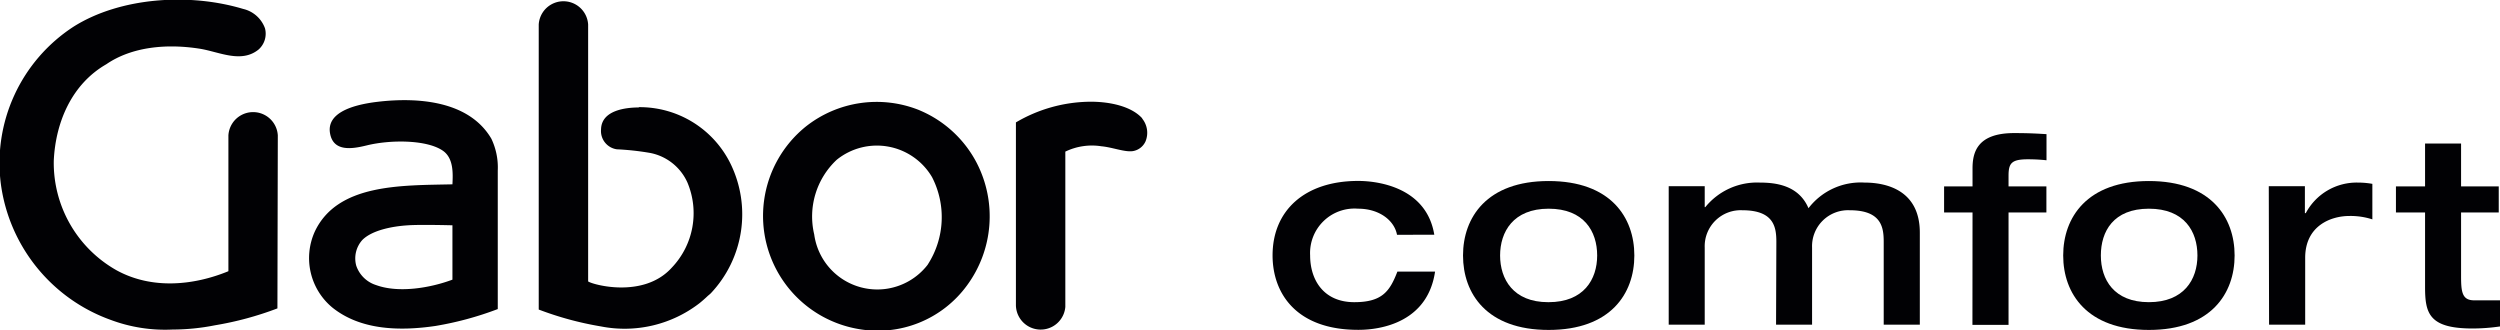
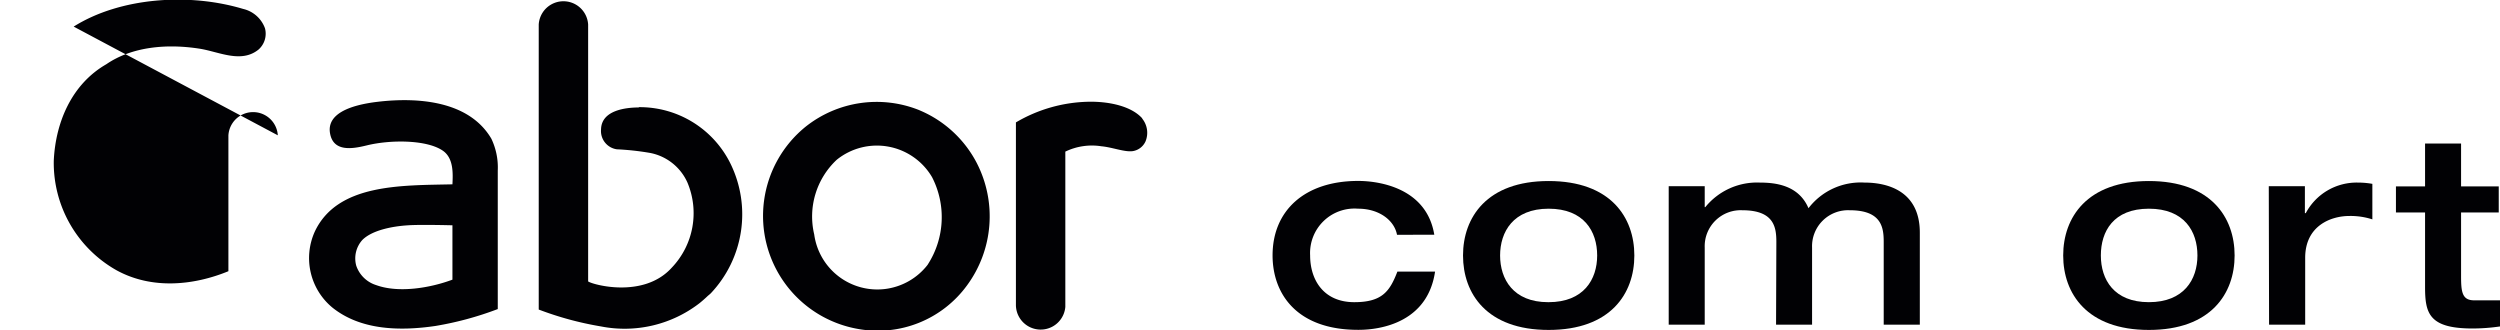
<svg xmlns="http://www.w3.org/2000/svg" id="Ebene_2" data-name="Ebene 2" viewBox="0 0 257.55 34.04">
  <defs>
    <style>.cls-1{fill:#010104;}</style>
  </defs>
  <path class="cls-1" d="M195.34,362.6c-2.92.35-5.22,1.27-4.88,3.24s2.35,1.6,3.78,1.25c2.53-.62,6.29-.58,7.89.58,1.05.77,1,2.28.94,3.43-5.31.12-11.85-.07-14.18,4.87a6.61,6.61,0,0,0,1.83,7.84c2.86,2.28,6.8,2.44,10.6,1.88a33.52,33.52,0,0,0,6.42-1.74V369.68a6.89,6.89,0,0,0-.66-3.28c-2.29-3.9-7.54-4.3-11.74-3.8m7.73,18.32c-2.21.83-5.5,1.42-7.86.56a3.16,3.16,0,0,1-2.05-2,2.84,2.84,0,0,1,.63-2.65c1-1,3.07-1.41,4.71-1.51,1.33-.09,4.57,0,4.57,0Zm48.1-17.46a11.76,11.76,0,0,0-11.66,1.66A11.82,11.82,0,0,0,244.87,386a11.37,11.37,0,0,0,11.22-4.5,12,12,0,0,0,1-12.59,11.76,11.76,0,0,0-5.88-5.43m.83,15.89a6.56,6.56,0,0,1-11.7-3.11,8,8,0,0,1,2.32-7.69,6.59,6.59,0,0,1,9.82,1.79,9,9,0,0,1-.44,9m22.09-15.06c-1.12-1.25-3.37-1.73-5.41-1.71a15.31,15.31,0,0,0-7.6,2.13v18.86a2.55,2.55,0,0,0,5.09.15v-16a6.29,6.29,0,0,1,3.72-.55c1.12.1,2.4.62,3.22.5a1.74,1.74,0,0,0,1.32-1,2.32,2.32,0,0,0-.34-2.35m-51.84-1.15c-1.33,0-3.87.27-3.91,2.26a1.9,1.9,0,0,0,1.62,2.05,27.88,27.88,0,0,1,3.46.38,5.31,5.31,0,0,1,3.83,3.07,8.13,8.13,0,0,1-1.62,8.74c-2.93,3.25-8.24,1.73-8.62,1.42V354.63a2.55,2.55,0,0,0-5.09,0V384a33.52,33.52,0,0,0,6.42,1.74,12.62,12.62,0,0,0,10.11-2.37c.27-.21.63-.53.89-.78h0c.11-.09.22-.18.32-.28A11.85,11.85,0,0,0,231.73,369a10.42,10.42,0,0,0-9.48-5.85" transform="translate(-156.46 -352.11)" />
-   <path class="cls-1" d="M185.08,366.05a2.55,2.55,0,0,0-5.09,0v14h0c-3.45,1.42-7.8,1.95-11.53-.1A12.7,12.7,0,0,1,162,368.65c.19-4,1.88-7.89,5.41-9.92,2.64-1.81,6.21-2.13,9.57-1.61,2,.3,4.31,1.56,6.12.09a2.18,2.18,0,0,0,.66-2.18,3.15,3.15,0,0,0-2.25-2c-5.58-1.68-12.68-1.19-17.46,1.82a16.75,16.75,0,0,0-7.49,16.3,17.33,17.33,0,0,0,11.29,13.91,16,16,0,0,0,6.39,1,22.75,22.75,0,0,0,4.37-.44,33.42,33.42,0,0,0,6.43-1.74Z" transform="translate(-156.46 -352.11)" />
+   <path class="cls-1" d="M185.08,366.05a2.55,2.55,0,0,0-5.09,0v14h0c-3.45,1.42-7.8,1.95-11.53-.1A12.7,12.7,0,0,1,162,368.65c.19-4,1.88-7.89,5.41-9.92,2.64-1.81,6.21-2.13,9.57-1.61,2,.3,4.31,1.56,6.12.09a2.18,2.18,0,0,0,.66-2.18,3.15,3.15,0,0,0-2.25-2c-5.58-1.68-12.68-1.19-17.46,1.82Z" transform="translate(-156.46 -352.11)" />
  <path class="cls-1" d="M300.38,376.3c-.27-1.48-1.83-2.69-4-2.69a4.58,4.58,0,0,0-4.95,4.82c0,2.47,1.35,4.81,4.55,4.81,2.88,0,3.66-1.13,4.44-3.15h3.88c-.87,5.93-6.92,6-7.92,6-6.37,0-8.82-3.75-8.82-7.67,0-4.61,3.3-7.67,8.82-7.67,2.16,0,7.05.72,7.84,5.54Z" transform="translate(-156.46 -352.11)" />
  <path class="cls-1" d="M316,370.76c6.38,0,8.83,3.74,8.83,7.67s-2.45,7.67-8.83,7.67-8.82-3.75-8.82-7.67,2.45-7.67,8.82-7.67m0,12.48c3.61,0,5-2.34,5-4.81s-1.35-4.82-5-4.82S311,376,311,378.43s1.35,4.81,4.95,4.81" transform="translate(-156.46 -352.11)" />
  <path class="cls-1" d="M339.46,377.05c0-1.47-.19-3.28-3.5-3.28a3.71,3.71,0,0,0-3.88,3.85v7.94h-3.71V371.29h3.71v2.16h.06a6.86,6.86,0,0,1,5.63-2.53c1.66,0,4,.29,5,2.64a6.77,6.77,0,0,1,5.78-2.64c2.29,0,5.69.81,5.69,5.16v9.48h-3.72v-8.51c0-1.47-.19-3.28-3.5-3.28a3.71,3.71,0,0,0-3.88,3.85v7.94h-3.71Z" transform="translate(-156.46 -352.11)" />
-   <path class="cls-1" d="M359.67,374h-2.93v-2.69h2.93v-1.83c0-1.59.41-3.66,4.28-3.66,1.62,0,2.48.06,3.34.11v2.69a18.34,18.34,0,0,0-1.91-.1c-1.69,0-2,.4-2,1.69v1.1h3.9V374h-3.9v11.58h-3.72Z" transform="translate(-156.46 -352.11)" />
  <path class="cls-1" d="M377.84,370.76c6.38,0,8.83,3.74,8.83,7.67s-2.45,7.67-8.83,7.67-8.83-3.75-8.83-7.67,2.45-7.67,8.83-7.67m0,12.48c3.61,0,5-2.34,5-4.81s-1.34-4.82-5-4.82-4.95,2.34-4.95,4.82,1.35,4.81,4.95,4.81" transform="translate(-156.46 -352.11)" />
  <path class="cls-1" d="M390.19,371.29h3.72v2.78H394a5.93,5.93,0,0,1,5.38-3.15,8.58,8.58,0,0,1,1.48.13v3.66a7.29,7.29,0,0,0-2.37-.35c-1.89,0-4.55,1-4.55,4.31v6.89h-3.72Z" transform="translate(-156.46 -352.11)" />
  <path class="cls-1" d="M406.29,374h-3v-2.69h3v-4.41H410v4.41h3.88V374H410v6.52c0,1.64.09,2.53,1.35,2.53.91,0,1.78,0,2.66,0v2.69a19.46,19.46,0,0,1-2.85.21c-4.52,0-4.87-1.62-4.87-4.31Z" transform="translate(-156.46 -352.11)" />
</svg>